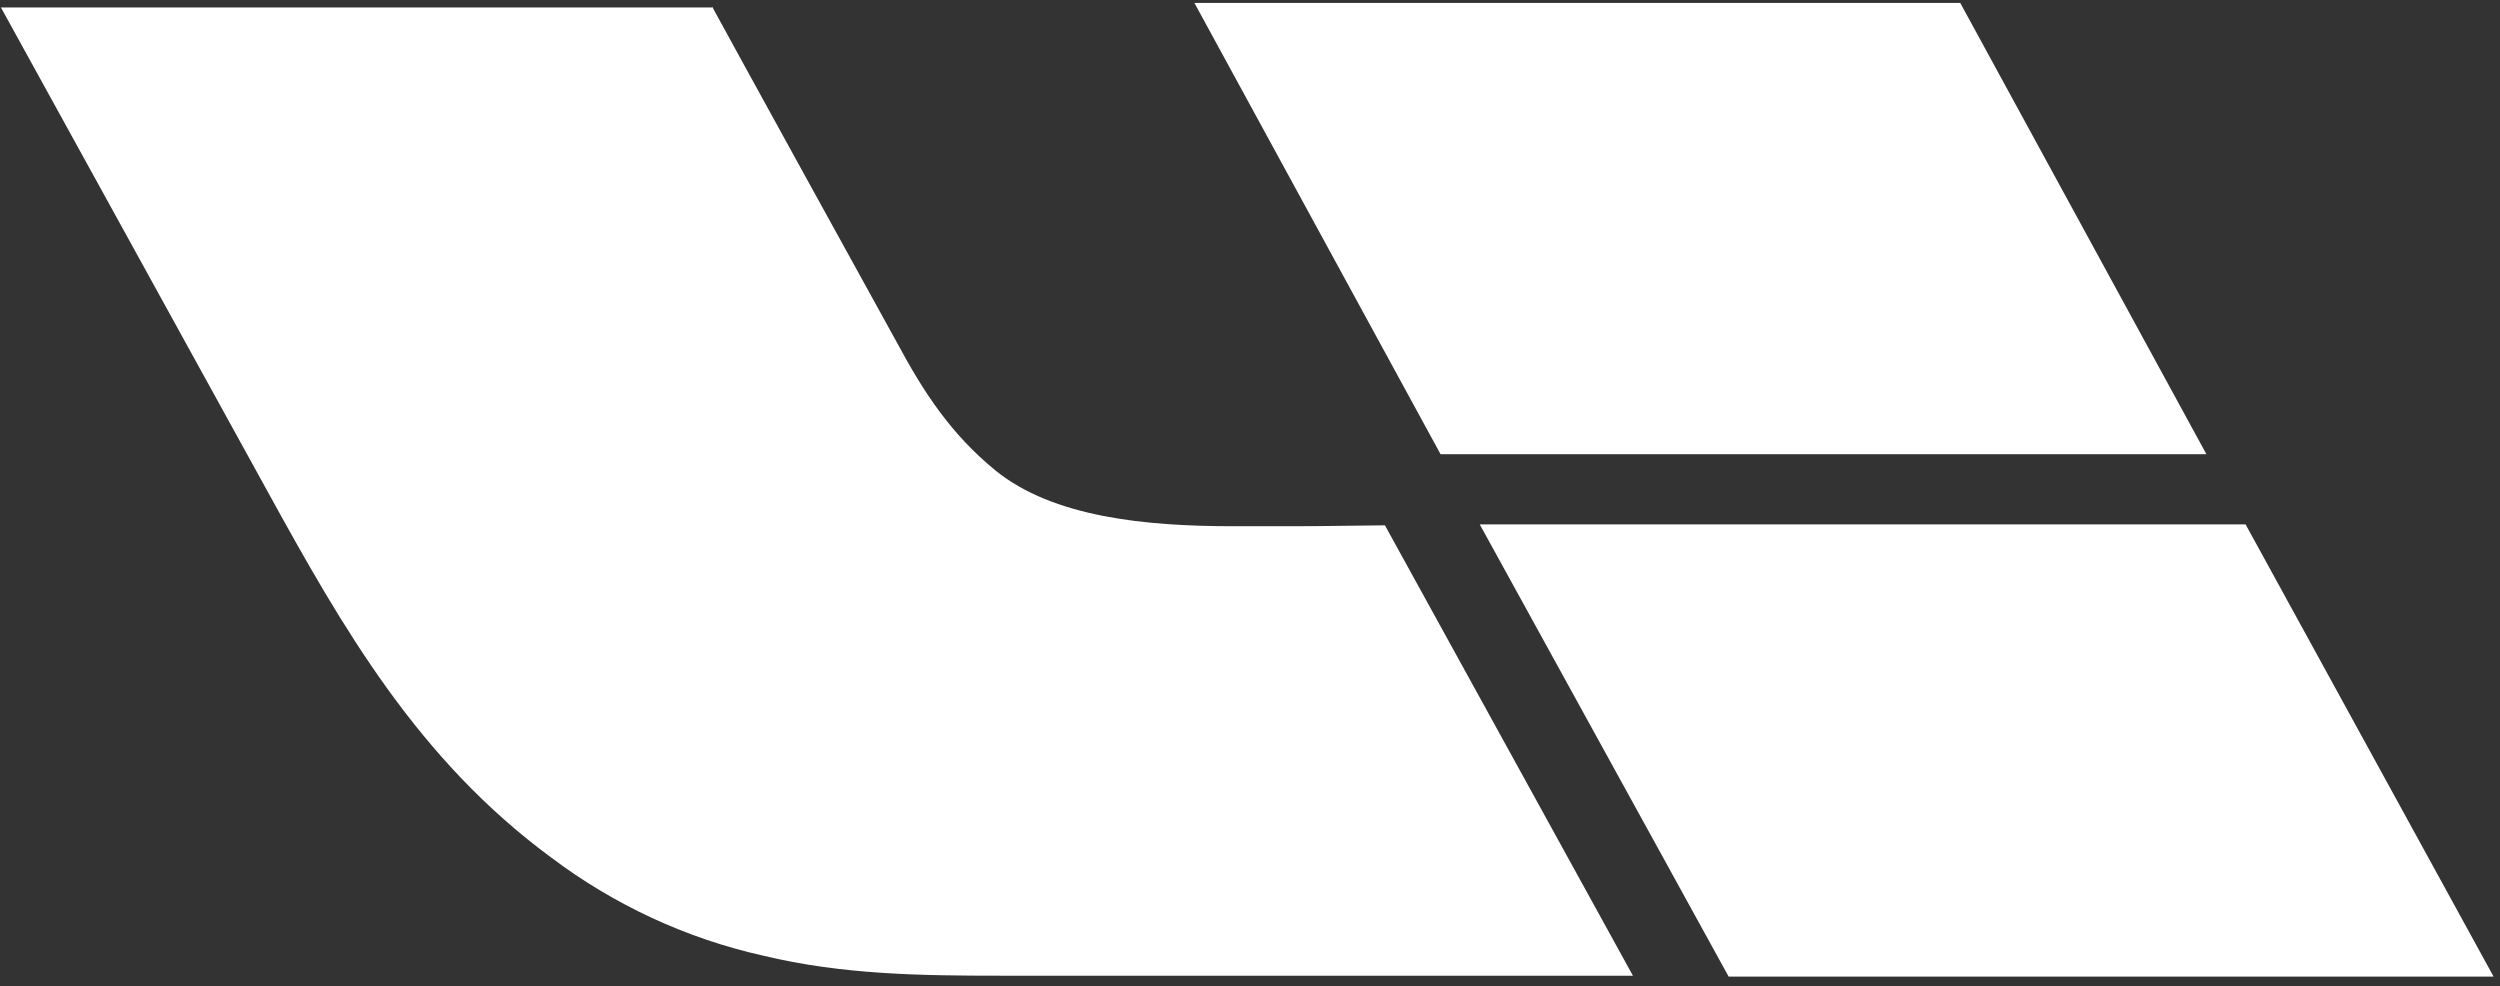
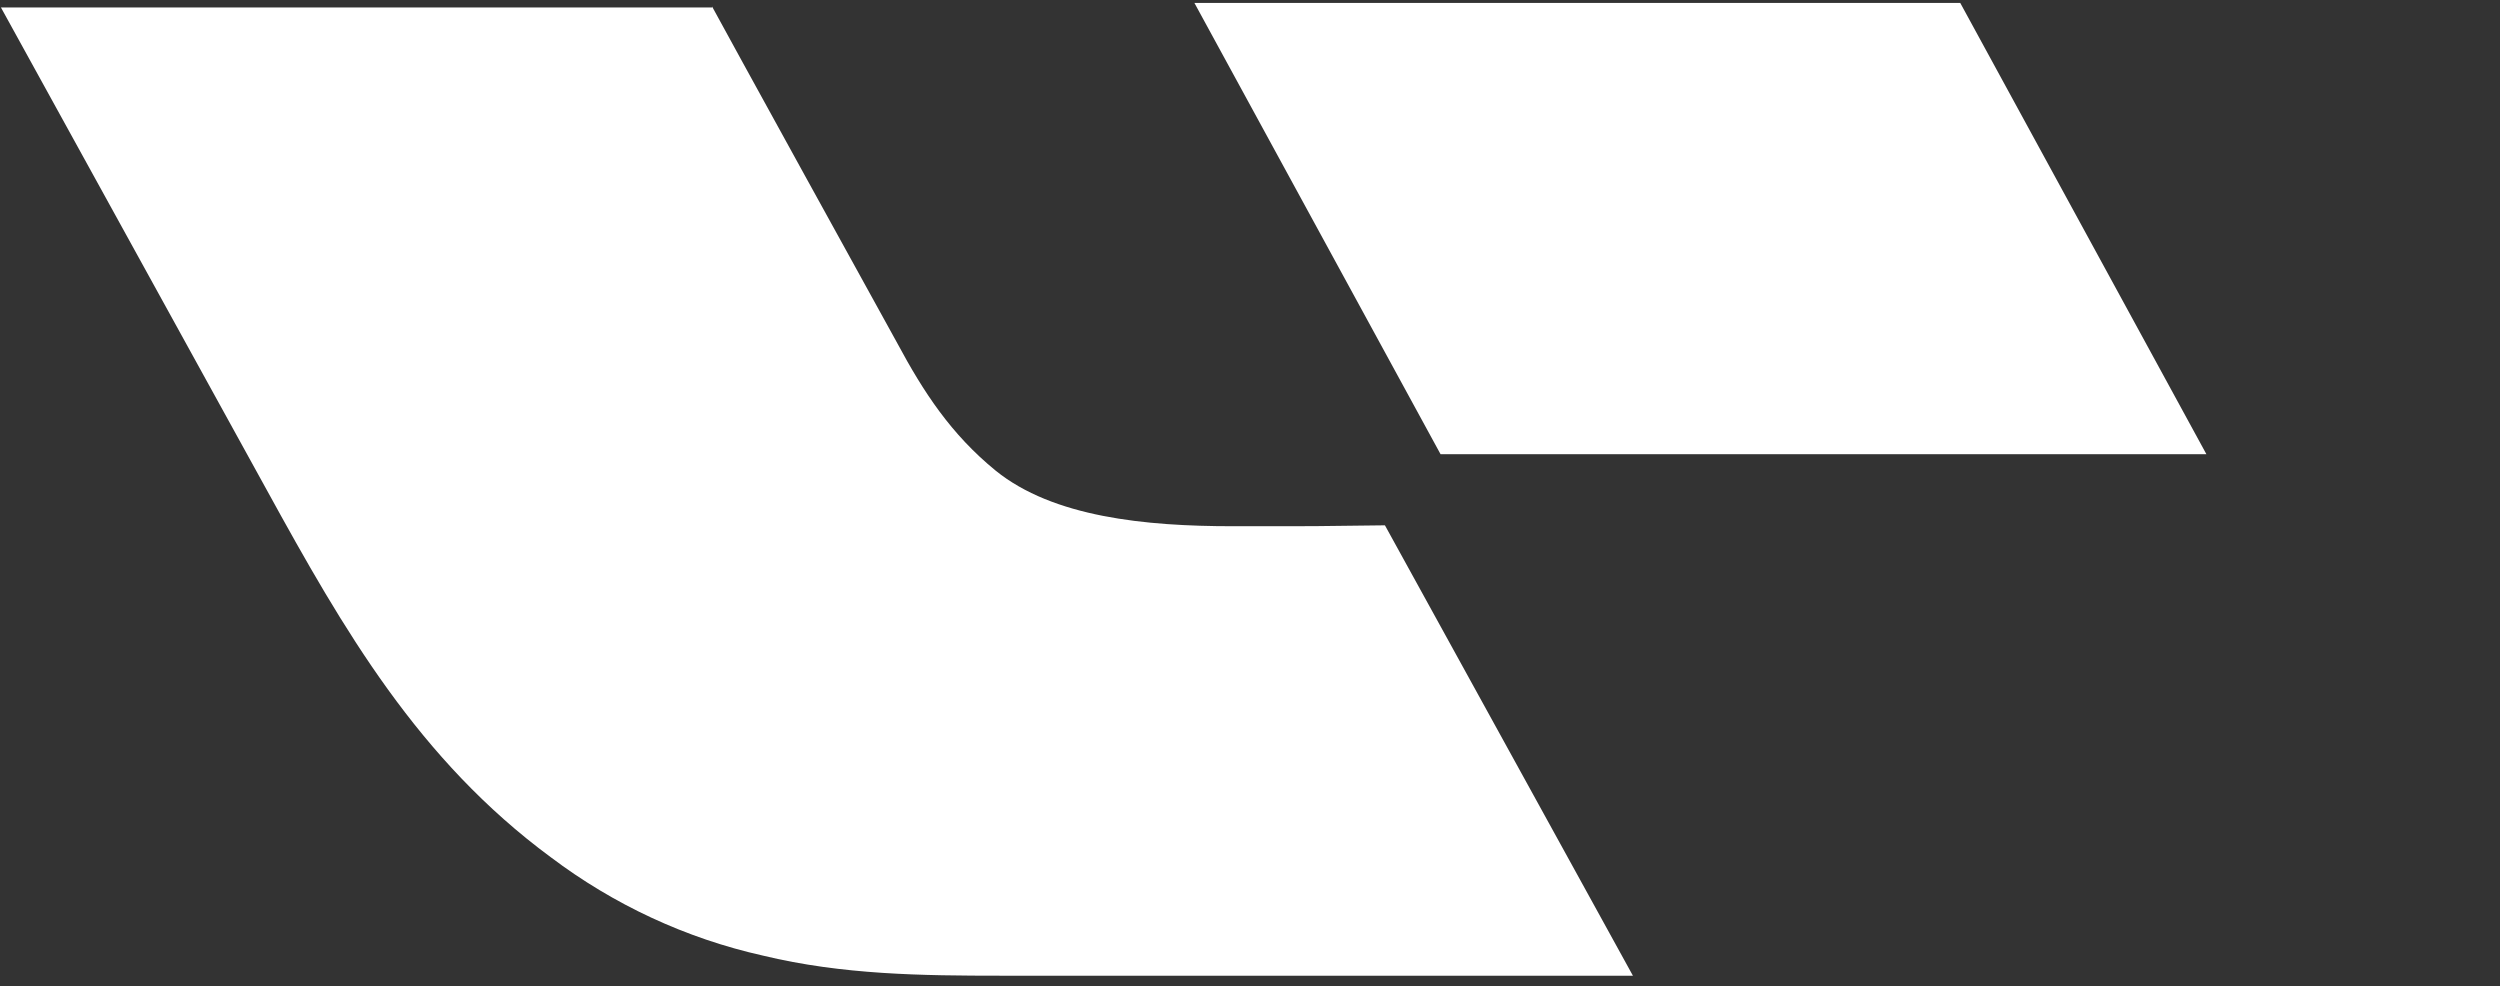
<svg xmlns="http://www.w3.org/2000/svg" width="180" height="71" viewBox="0 0 180 71" fill="none">
  <rect x="0" y="0" width="180" height="71" fill="#333333" stroke="none" />
-   <path d="M161.683 37.757L179.539 70.317H124.463L106.542 37.757H161.683Z" fill="white" />
  <path d="M51.27 0.471C51.861 1.587 64.005 23.644 64.596 24.694C66.499 28.239 68.469 31.258 71.685 33.884C75.821 37.232 82.451 37.888 88.753 37.888H93.019C94.989 37.888 93.807 37.888 99.715 37.823L108.643 54.037L117.57 70.251H72.145C66.368 70.251 60.657 70.185 54.946 68.807C49.366 67.559 44.18 65.131 39.651 61.717C30.132 54.693 24.75 45.372 19.235 35.328L9.651 17.933L0.067 0.537H51.27V0.471Z" fill="white" />
  <path d="M141.137 0.209L158.861 32.703H103.72L85.996 0.209H141.137Z" fill="white" />
</svg>